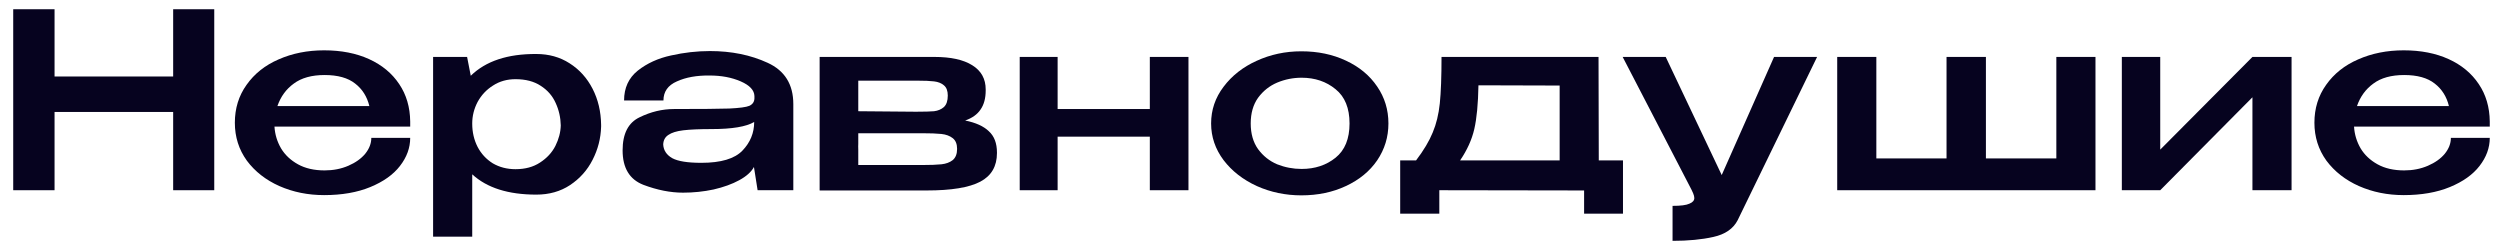
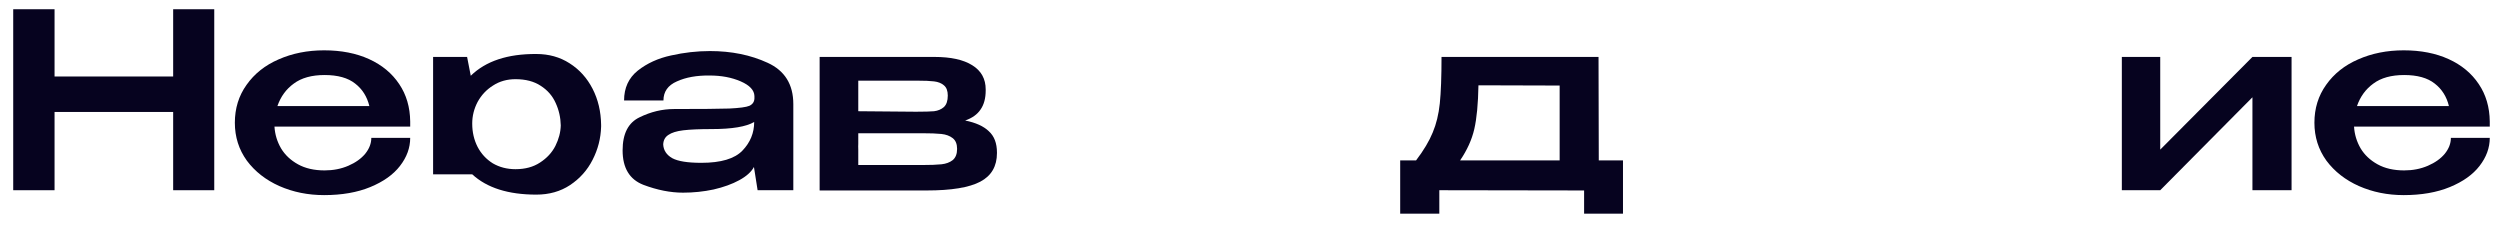
<svg xmlns="http://www.w3.org/2000/svg" width="184" height="18" viewBox="0 0 184 18" fill="none">
  <path d="M4.015 5.63H12.745V0.68H15.769V14H12.745V8.24H4.015V14H0.973V0.68H4.015V5.63Z" fill="#06031F" />
  <path d="M30.191 9.32H20.201C20.237 9.896 20.399 10.43 20.687 10.922C20.975 11.402 21.389 11.792 21.929 12.092C22.469 12.392 23.123 12.542 23.891 12.542C24.527 12.542 25.109 12.428 25.637 12.2C26.165 11.972 26.579 11.678 26.879 11.318C27.179 10.946 27.329 10.556 27.329 10.148H30.191C30.191 10.88 29.939 11.57 29.435 12.218C28.943 12.854 28.217 13.37 27.257 13.766C26.297 14.162 25.163 14.36 23.855 14.36C22.667 14.36 21.569 14.138 20.561 13.694C19.565 13.25 18.767 12.626 18.167 11.822C17.579 11.006 17.285 10.076 17.285 9.032C17.285 7.976 17.573 7.046 18.149 6.242C18.725 5.426 19.511 4.802 20.507 4.37C21.515 3.926 22.631 3.704 23.855 3.704C25.115 3.704 26.219 3.92 27.167 4.352C28.115 4.784 28.853 5.396 29.381 6.188C29.909 6.968 30.179 7.886 30.191 8.942V9.032V9.32ZM23.891 5.522C22.943 5.522 22.187 5.732 21.623 6.152C21.059 6.56 20.657 7.112 20.417 7.808H27.185C27.017 7.112 26.669 6.56 26.141 6.152C25.613 5.732 24.863 5.522 23.891 5.522Z" fill="#06031F" />
-   <path d="M44.242 9.32C44.218 10.184 44.008 11 43.612 11.768C43.228 12.524 42.676 13.142 41.956 13.622C41.248 14.09 40.42 14.324 39.472 14.324C37.408 14.324 35.836 13.826 34.756 12.83V17.42H31.876V4.19H34.378L34.648 5.576C35.752 4.496 37.36 3.962 39.472 3.974C40.396 3.974 41.212 4.202 41.92 4.658C42.64 5.114 43.204 5.738 43.612 6.53C44.02 7.322 44.23 8.21 44.242 9.194V9.32ZM37.942 12.452C38.65 12.452 39.25 12.29 39.742 11.966C40.246 11.642 40.624 11.234 40.876 10.742C41.128 10.238 41.26 9.734 41.272 9.23C41.26 8.642 41.134 8.09 40.894 7.574C40.666 7.058 40.3 6.638 39.796 6.314C39.304 5.99 38.686 5.828 37.942 5.828C37.318 5.828 36.766 5.984 36.286 6.296C35.806 6.596 35.428 6.998 35.152 7.502C34.888 8.006 34.756 8.534 34.756 9.086V9.104C34.756 9.728 34.888 10.298 35.152 10.814C35.416 11.318 35.788 11.72 36.268 12.02C36.76 12.308 37.318 12.452 37.942 12.452Z" fill="#06031F" />
+   <path d="M44.242 9.32C44.218 10.184 44.008 11 43.612 11.768C43.228 12.524 42.676 13.142 41.956 13.622C41.248 14.09 40.42 14.324 39.472 14.324C37.408 14.324 35.836 13.826 34.756 12.83H31.876V4.19H34.378L34.648 5.576C35.752 4.496 37.36 3.962 39.472 3.974C40.396 3.974 41.212 4.202 41.92 4.658C42.64 5.114 43.204 5.738 43.612 6.53C44.02 7.322 44.23 8.21 44.242 9.194V9.32ZM37.942 12.452C38.65 12.452 39.25 12.29 39.742 11.966C40.246 11.642 40.624 11.234 40.876 10.742C41.128 10.238 41.26 9.734 41.272 9.23C41.26 8.642 41.134 8.09 40.894 7.574C40.666 7.058 40.3 6.638 39.796 6.314C39.304 5.99 38.686 5.828 37.942 5.828C37.318 5.828 36.766 5.984 36.286 6.296C35.806 6.596 35.428 6.998 35.152 7.502C34.888 8.006 34.756 8.534 34.756 9.086V9.104C34.756 9.728 34.888 10.298 35.152 10.814C35.416 11.318 35.788 11.72 36.268 12.02C36.76 12.308 37.318 12.452 37.942 12.452Z" fill="#06031F" />
  <path d="M52.25 3.758C53.834 3.758 55.25 4.046 56.498 4.622C57.758 5.198 58.388 6.212 58.388 7.664V14H55.76L55.49 12.29C55.298 12.65 54.938 12.974 54.41 13.262C53.882 13.55 53.252 13.778 52.52 13.946C51.788 14.102 51.038 14.18 50.27 14.18C49.346 14.18 48.374 13.988 47.354 13.604C46.334 13.208 45.824 12.362 45.824 11.066C45.824 9.842 46.238 9.032 47.066 8.636C47.894 8.228 48.746 8.024 49.622 8.024C51.578 8.024 52.928 8.012 53.672 7.988C54.428 7.952 54.92 7.886 55.148 7.79C55.388 7.682 55.514 7.502 55.526 7.25V7.07C55.514 6.638 55.178 6.278 54.518 5.99C53.858 5.702 53.096 5.558 52.232 5.558C51.284 5.546 50.48 5.69 49.82 5.99C49.16 6.278 48.83 6.746 48.83 7.394H45.932C45.932 6.47 46.268 5.738 46.94 5.198C47.624 4.658 48.44 4.286 49.388 4.082C50.348 3.866 51.302 3.758 52.25 3.758ZM51.62 11.984C53.06 11.984 54.068 11.684 54.644 11.084C55.22 10.484 55.508 9.782 55.508 8.978C54.92 9.326 53.876 9.5 52.376 9.5C51.488 9.5 50.792 9.53 50.288 9.59C49.796 9.65 49.43 9.764 49.19 9.932C48.95 10.088 48.824 10.322 48.812 10.634C48.836 11.066 49.058 11.402 49.478 11.642C49.898 11.87 50.612 11.984 51.62 11.984Z" fill="#06031F" />
  <path d="M63.169 10.598C63.157 10.694 63.151 10.832 63.151 11.012L63.169 10.598ZM71.035 8.87C71.816 9.026 72.397 9.29 72.781 9.662C73.178 10.022 73.376 10.544 73.376 11.228V11.264C73.376 12.236 72.968 12.938 72.152 13.37C71.335 13.802 70.022 14.018 68.21 14.018H60.325V4.19H68.767C69.98 4.19 70.909 4.394 71.558 4.802C72.218 5.21 72.547 5.804 72.547 6.584V6.656C72.547 7.232 72.421 7.7 72.169 8.06C71.93 8.42 71.552 8.69 71.035 8.87ZM69.757 7.034C69.757 6.686 69.662 6.434 69.47 6.278C69.29 6.122 69.05 6.026 68.749 5.99C68.462 5.954 68.041 5.936 67.49 5.936H63.169V8.186L67.309 8.222H67.49C68.054 8.222 68.474 8.21 68.749 8.186C69.038 8.15 69.278 8.048 69.47 7.88C69.662 7.7 69.757 7.418 69.757 7.034ZM67.832 12.146C68.468 12.146 68.954 12.128 69.29 12.092C69.626 12.056 69.901 11.954 70.118 11.786C70.334 11.606 70.442 11.33 70.442 10.958C70.442 10.598 70.334 10.334 70.118 10.166C69.901 9.998 69.626 9.896 69.29 9.86C68.954 9.824 68.468 9.806 67.832 9.806H63.169V12.146H67.832Z" fill="#06031F" />
-   <path d="M84.627 8.024V4.19H87.471V14H84.627V10.058H77.841V14H75.051V4.19H77.841V8.024H84.627Z" fill="#06031F" />
-   <path d="M95.779 3.776C96.992 3.776 98.084 4.004 99.055 4.46C100.039 4.916 100.807 5.552 101.359 6.368C101.911 7.172 102.188 8.078 102.188 9.086C102.188 10.082 101.911 10.988 101.359 11.804C100.807 12.608 100.039 13.238 99.055 13.694C98.084 14.15 96.992 14.378 95.779 14.378C94.615 14.378 93.523 14.15 92.504 13.694C91.484 13.226 90.668 12.59 90.055 11.786C89.444 10.97 89.138 10.07 89.138 9.086C89.138 8.09 89.444 7.19 90.055 6.386C90.668 5.57 91.478 4.934 92.486 4.478C93.505 4.01 94.603 3.776 95.779 3.776ZM95.797 12.434C96.781 12.434 97.615 12.158 98.299 11.606C98.984 11.054 99.326 10.214 99.326 9.086C99.326 7.958 98.984 7.118 98.299 6.566C97.615 6.002 96.781 5.72 95.797 5.72C95.174 5.72 94.573 5.84 93.998 6.08C93.433 6.32 92.966 6.692 92.594 7.196C92.234 7.7 92.053 8.33 92.053 9.086C92.053 9.842 92.234 10.472 92.594 10.976C92.966 11.48 93.433 11.852 93.998 12.092C94.573 12.32 95.174 12.434 95.797 12.434Z" fill="#06031F" />
  <path d="M117.67 11.804H119.452V15.728H116.59V14.018L105.934 14V15.728H103.054V11.804H104.224C104.788 11.06 105.196 10.376 105.448 9.752C105.712 9.128 105.886 8.414 105.97 7.61C106.054 6.794 106.096 5.654 106.096 4.19H117.652L117.67 11.804ZM108.814 6.278C108.79 7.646 108.688 8.72 108.508 9.5C108.328 10.28 107.98 11.048 107.464 11.804H114.79V6.296L108.814 6.278Z" fill="#06031F" />
-   <path d="M133.738 4.19L127.888 16.214C127.564 16.838 126.97 17.246 126.106 17.438C125.254 17.63 124.252 17.726 123.1 17.726V15.152C123.7 15.152 124.114 15.098 124.342 14.99C124.582 14.894 124.702 14.756 124.702 14.576C124.702 14.48 124.672 14.36 124.612 14.216C124.552 14.084 124.51 13.994 124.486 13.946L119.428 4.19H122.596L126.718 12.884L130.57 4.19H133.738Z" fill="#06031F" />
-   <path d="M151.347 11.66V4.19H154.227V14H135.219V4.19H138.099V11.66H143.265V4.19H146.163V11.66H151.347Z" fill="#06031F" />
  <path d="M158.993 11.012L165.779 4.19H168.659V14H165.779V7.16L158.993 14H156.167V4.19H158.993V11.012Z" fill="#06031F" />
  <path d="M183.247 9.32H173.257C173.293 9.896 173.455 10.43 173.743 10.922C174.031 11.402 174.445 11.792 174.985 12.092C175.525 12.392 176.179 12.542 176.947 12.542C177.583 12.542 178.165 12.428 178.693 12.2C179.221 11.972 179.635 11.678 179.935 11.318C180.235 10.946 180.385 10.556 180.385 10.148H183.247C183.247 10.88 182.995 11.57 182.491 12.218C181.999 12.854 181.273 13.37 180.313 13.766C179.353 14.162 178.219 14.36 176.911 14.36C175.723 14.36 174.625 14.138 173.617 13.694C172.621 13.25 171.823 12.626 171.223 11.822C170.635 11.006 170.341 10.076 170.341 9.032C170.341 7.976 170.629 7.046 171.205 6.242C171.781 5.426 172.567 4.802 173.563 4.37C174.571 3.926 175.687 3.704 176.911 3.704C178.171 3.704 179.275 3.92 180.223 4.352C181.171 4.784 181.909 5.396 182.437 6.188C182.965 6.968 183.235 7.886 183.247 8.942V9.032V9.32ZM176.947 5.522C175.999 5.522 175.243 5.732 174.679 6.152C174.115 6.56 173.713 7.112 173.473 7.808H180.241C180.073 7.112 179.725 6.56 179.197 6.152C178.669 5.732 177.919 5.522 176.947 5.522Z" fill="#06031F" />
</svg>